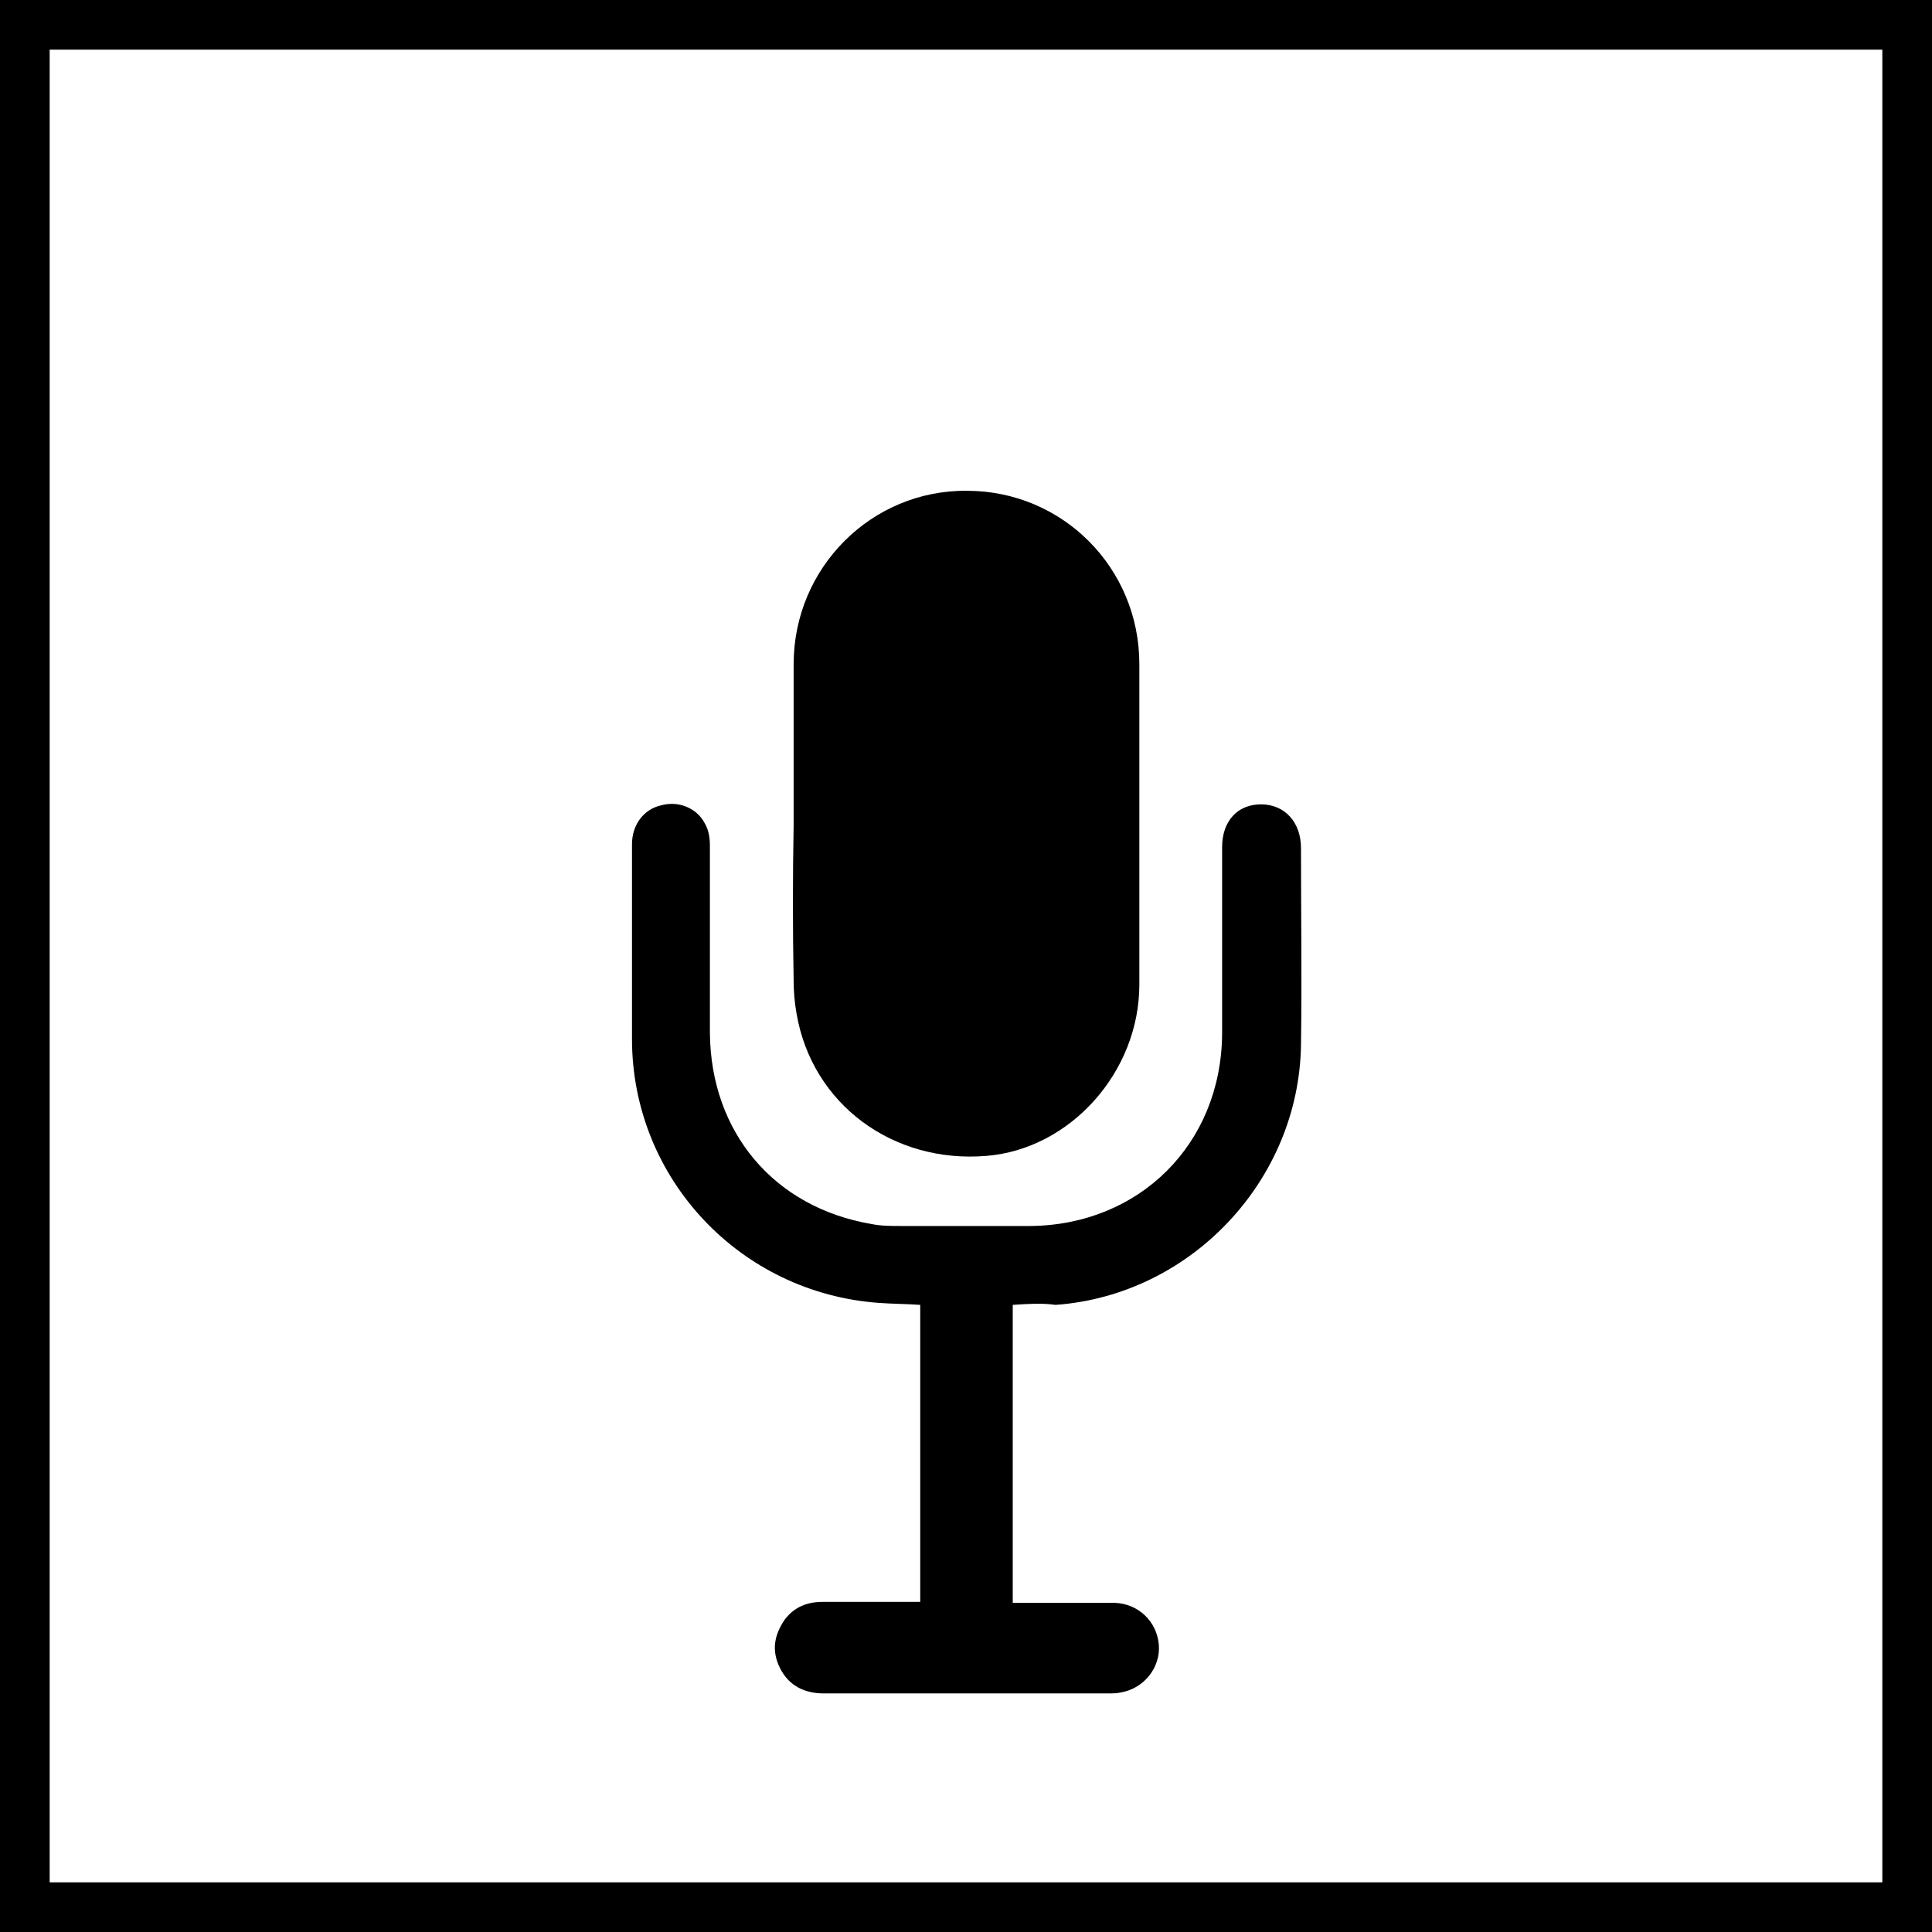
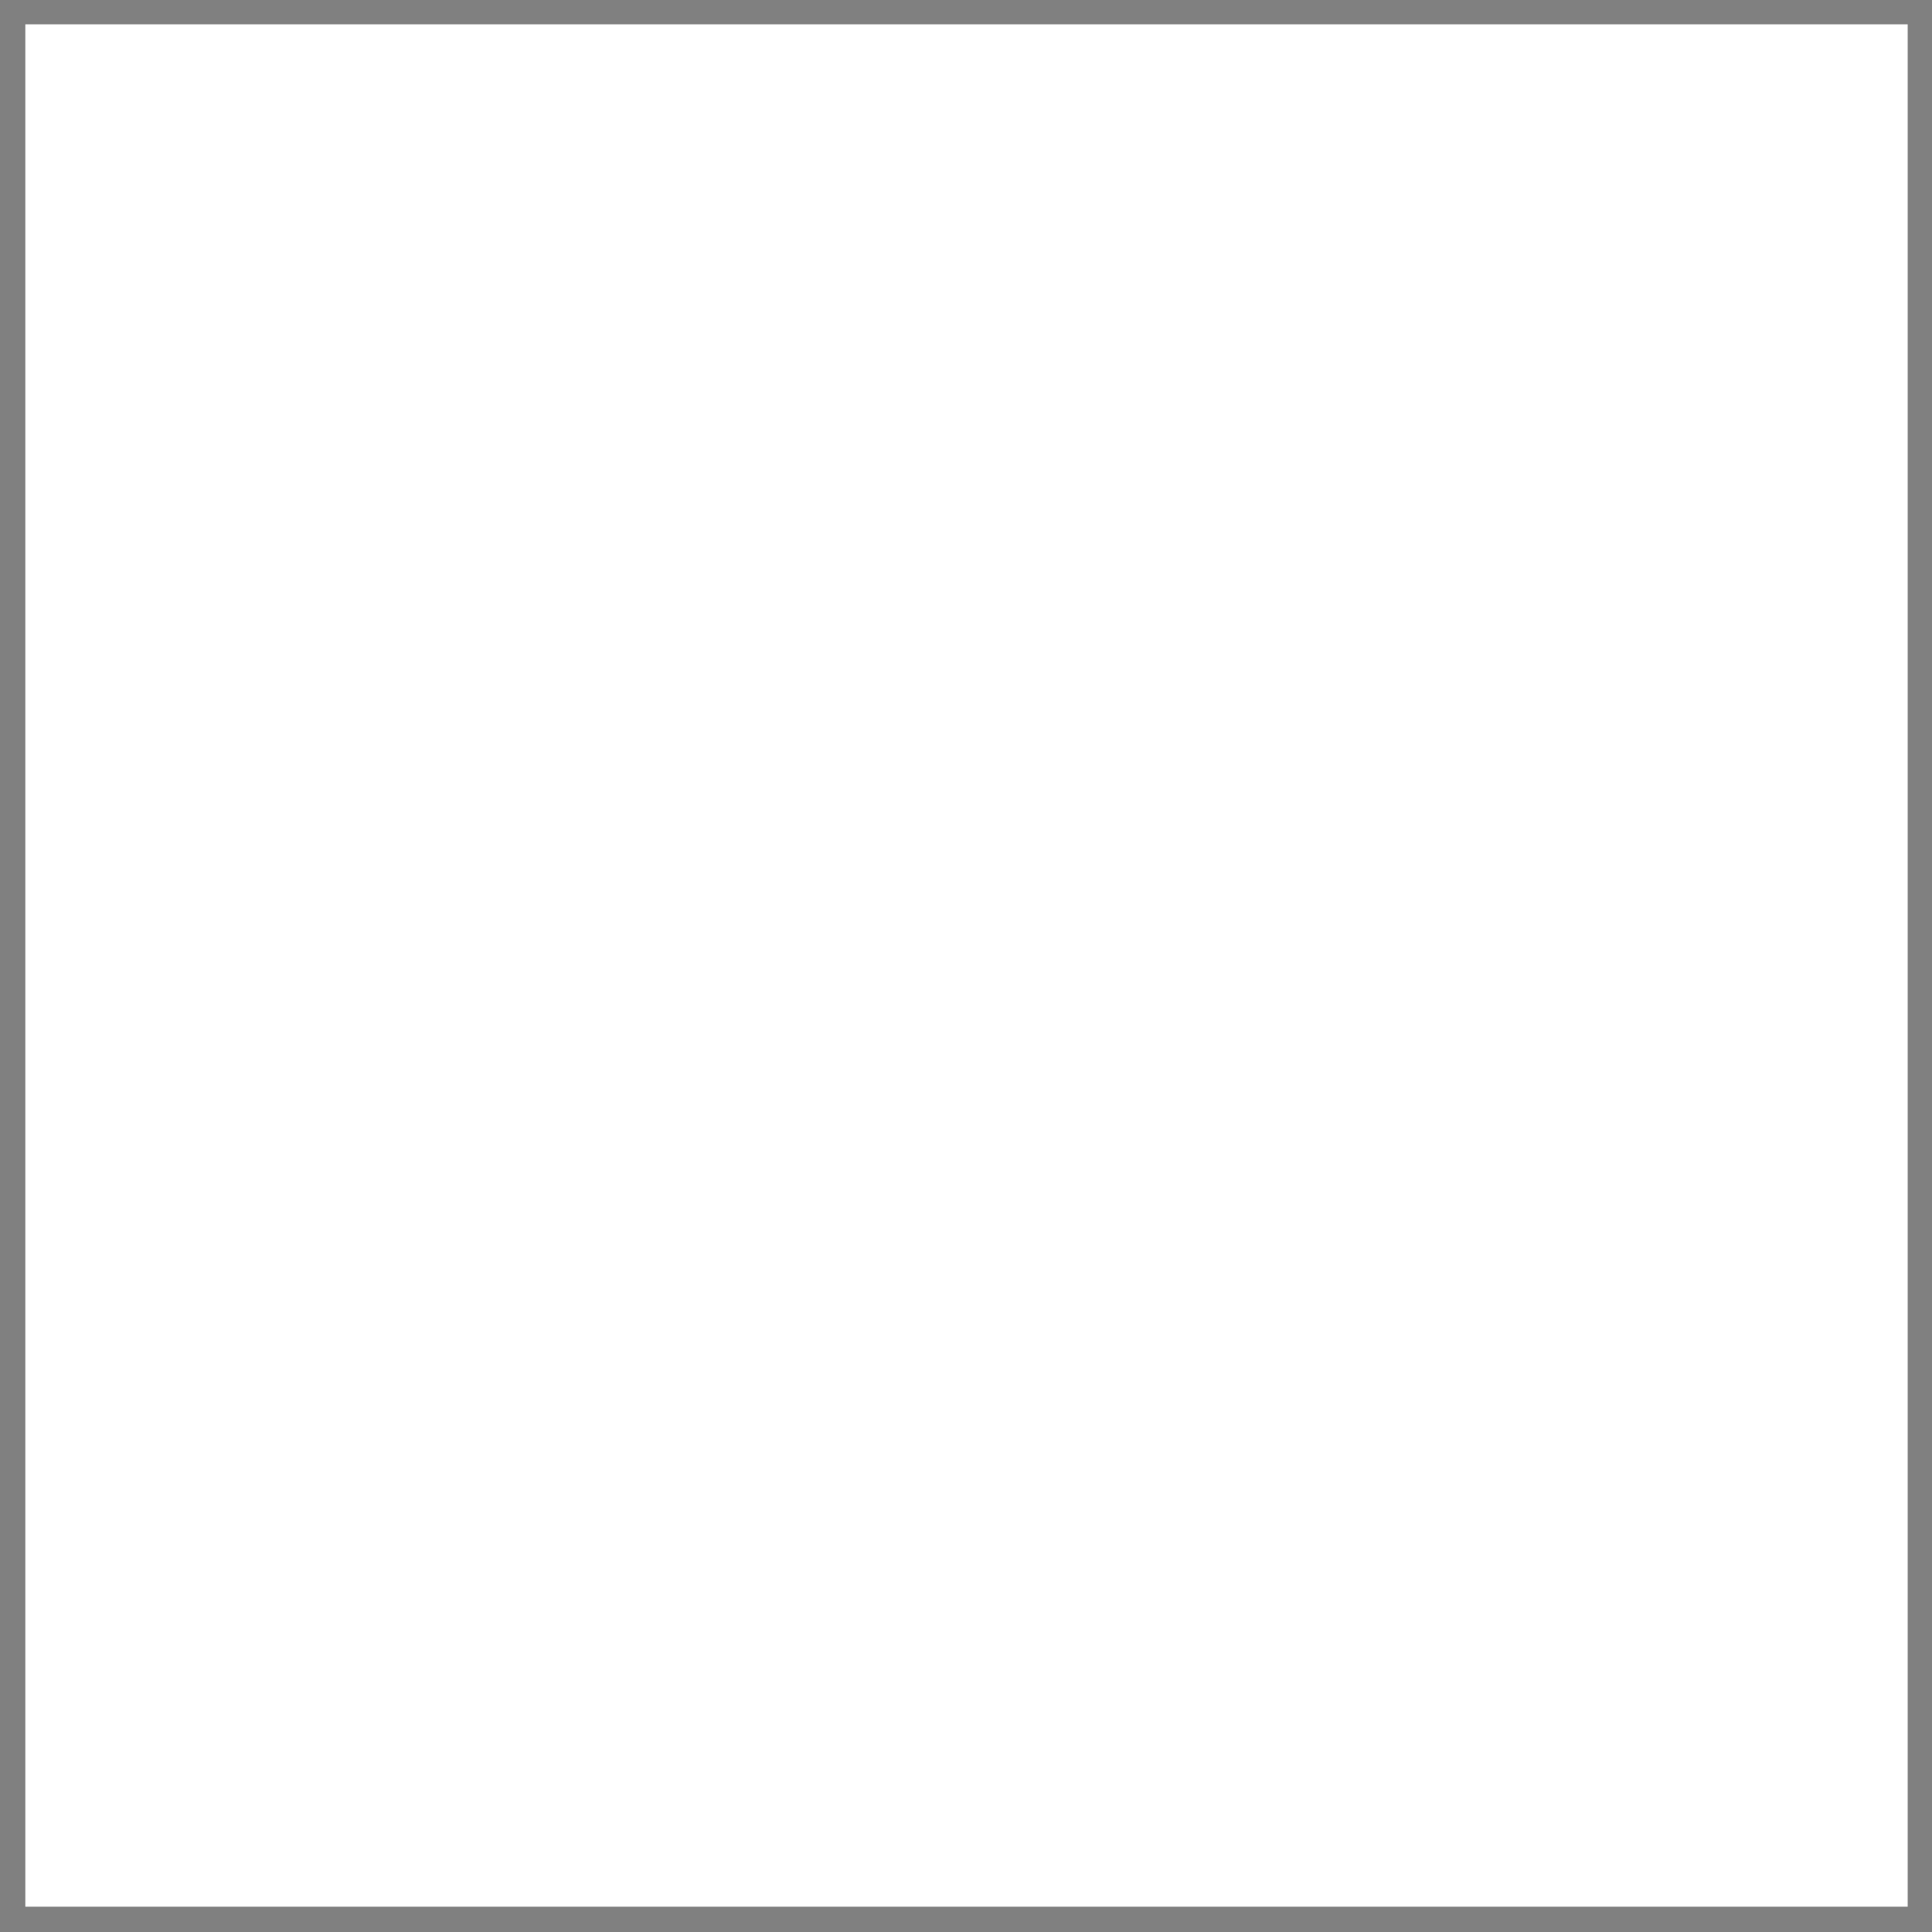
<svg xmlns="http://www.w3.org/2000/svg" width="167" height="167" viewBox="0 0 167 167" fill="none">
  <rect x="0" y="0" width="167" height="167" fill="#808080" stroke="none" />
  <g clip-path="url(#clip0_724_3405)">
    <path d="M164.897 2.104H2.189V164.812H164.897V2.104Z" fill="white" />
-     <path d="M4.293 4.293H162.707V162.707H4.293V4.293ZM0 167H167V0H0V167Z" fill="black" />
-     <path d="M68.602 71.295C68.602 66.666 68.602 62.036 68.602 57.407C68.602 49.073 75.336 42.34 83.585 42.424C91.834 42.424 98.484 49.073 98.484 57.407C98.484 66.666 98.484 75.841 98.484 85.1C98.484 92.675 92.507 99.325 85.269 99.914C77.188 100.587 70.201 95.453 68.855 87.625C68.686 86.699 68.602 85.689 68.602 84.763C68.518 80.302 68.518 75.756 68.602 71.295Z" fill="black" />
-     <path d="M87.541 112.792V138.549C89.308 138.549 91.076 138.549 92.844 138.549C94.022 138.549 95.201 138.549 96.379 138.549C98.399 138.633 99.998 140.148 100.167 142.168C100.335 144.104 98.904 145.956 96.884 146.293C96.547 146.377 96.126 146.377 95.79 146.377C87.625 146.377 79.376 146.377 71.211 146.377C69.528 146.377 68.181 145.704 67.423 144.189C66.666 142.673 66.918 141.327 67.844 139.98C68.686 138.886 69.78 138.465 71.127 138.465C73.905 138.465 76.682 138.465 79.544 138.465V112.792C78.366 112.708 77.187 112.708 76.009 112.624C63.972 111.782 54.629 101.849 54.629 89.812C54.629 84.173 54.629 78.533 54.629 72.978C54.629 71.294 55.639 69.948 57.154 69.611C58.669 69.19 60.269 69.863 60.942 71.21C61.279 71.799 61.363 72.473 61.363 73.146C61.363 78.533 61.363 83.92 61.363 89.308C61.447 97.893 66.918 104.375 75.336 105.805C76.177 105.974 77.019 105.974 77.861 105.974C81.564 105.974 85.352 105.974 89.056 105.974C98.483 105.89 105.554 98.903 105.638 89.392C105.638 84.005 105.638 78.618 105.638 73.23C105.638 70.958 106.985 69.527 109.005 69.527C111.025 69.527 112.456 71.042 112.456 73.314C112.456 78.954 112.54 84.678 112.456 90.318C112.288 102.018 102.944 111.95 91.244 112.792C90.066 112.624 88.803 112.708 87.541 112.792Z" fill="black" />
  </g>
  <defs>
    <clipPath id="clip0_724_3405">
      <rect width="167" height="167" fill="white" />
    </clipPath>
  </defs>
</svg>